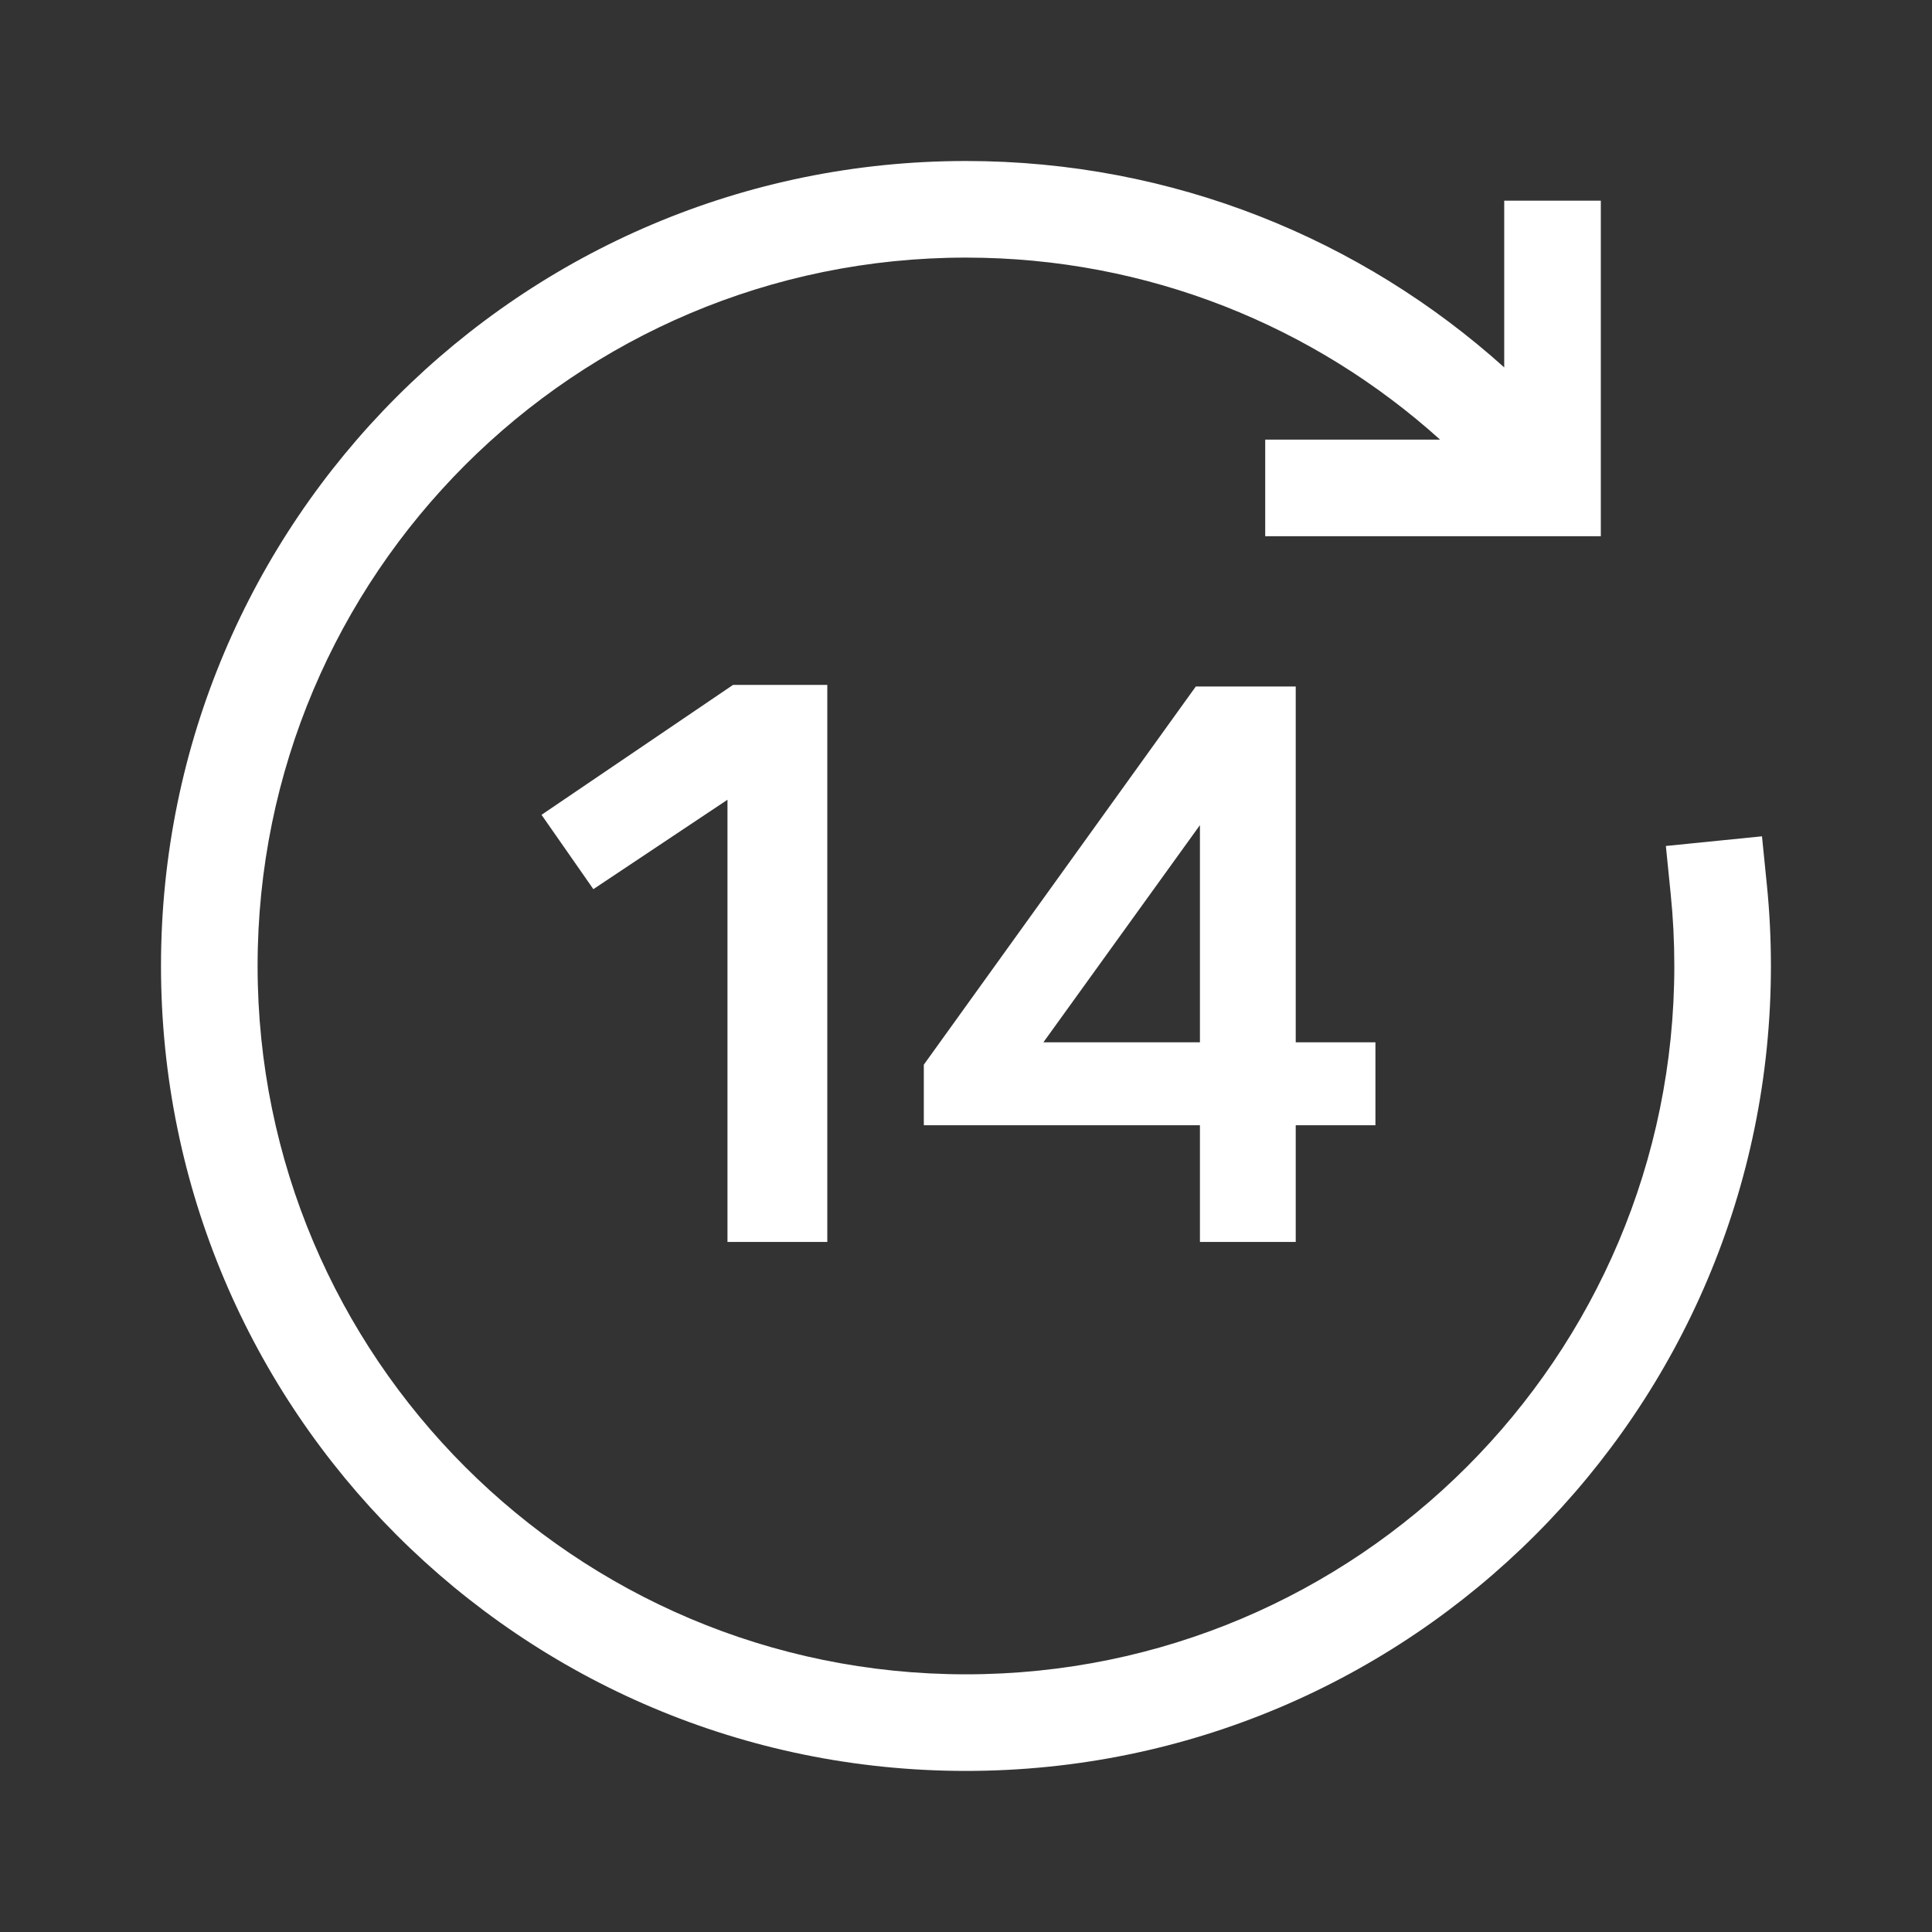
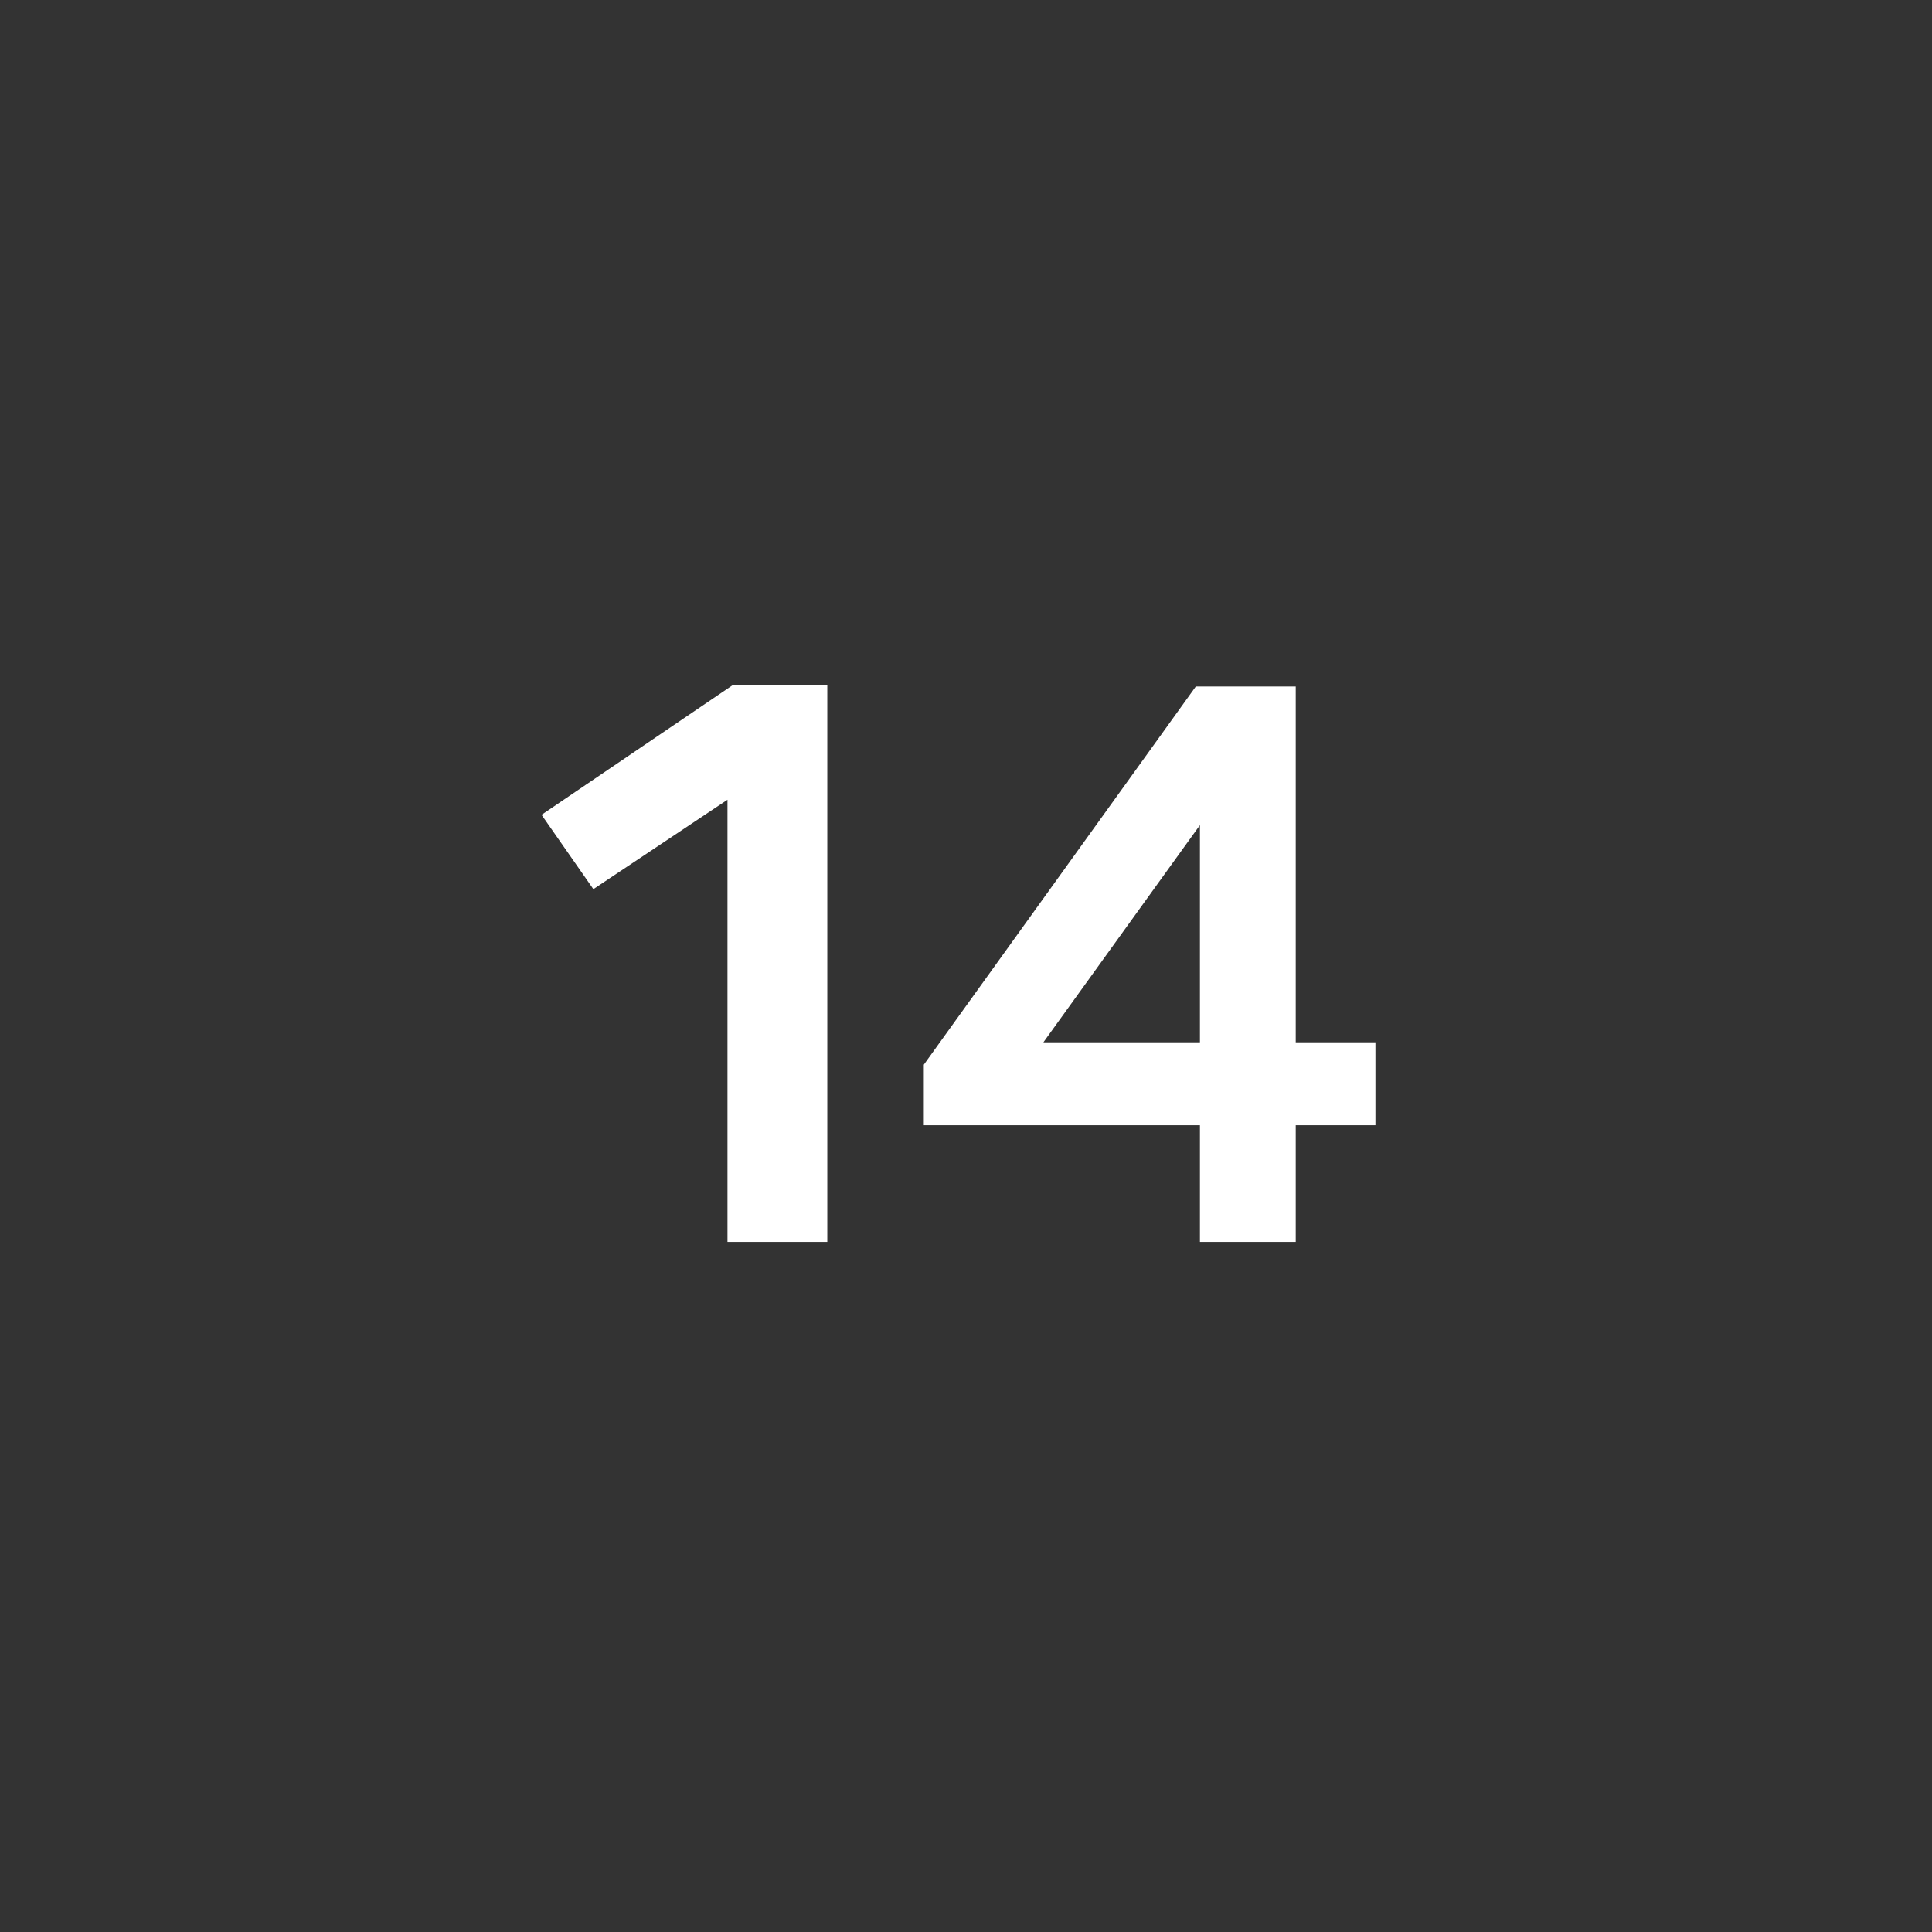
<svg xmlns="http://www.w3.org/2000/svg" width="24" height="24" viewBox="0 0 24 24" fill="none">
  <rect x="0" y="0" width="24" height="24" fill="#333333" stroke="none" />
-   <path fill-rule="evenodd" clip-rule="evenodd" d="M11.999 3.2C7.14 3.2 3.2 7.14 3.2 11.999C3.2 16.859 7.14 20.799 11.999 20.799C16.859 20.799 20.799 16.859 20.799 11.999C20.799 11.698 20.784 11.4 20.754 11.106L20.694 10.509L21.888 10.389L21.948 10.986C21.982 11.319 21.999 11.658 21.999 11.999C21.999 17.522 17.522 21.999 11.999 21.999C6.477 21.999 2 17.522 2 11.999C2 6.477 6.477 2 11.999 2C14.57 2 16.915 2.971 18.686 4.564V3.093V2.493H19.886V3.093V6.061V6.661H19.286H16.317H15.717V5.461H16.317H17.889C16.329 4.055 14.264 3.2 11.999 3.2Z" fill="#ffffff" />
-   <path d="M9.137 15.328V9.748L7.397 10.908L6.867 10.148L9.137 8.608H10.177V15.328H9.137Z" fill="#ffffff" />
-   <path d="M15.996 8.628V13.048H16.986V13.878H15.996V15.328H15.006V13.878H11.576V13.258L14.906 8.628H15.996ZM15.006 13.048V9.968H14.986L12.766 13.048H15.006Z" fill="#ffffff" />
  <path d="M9.137 15.328V9.748L7.397 10.908L6.867 10.148L9.137 8.608H10.177V15.328H9.137Z" stroke="#ffffff" stroke-width="0.2" fill="#ffffff" />
  <path d="M15.996 8.628V13.048H16.986V13.878H15.996V15.328H15.006V13.878H11.576V13.258L14.906 8.628H15.996ZM15.006 13.048V9.968H14.986L12.766 13.048H15.006Z" stroke="#ffffff" stroke-width="0.2" fill="#ffffff" />
</svg>